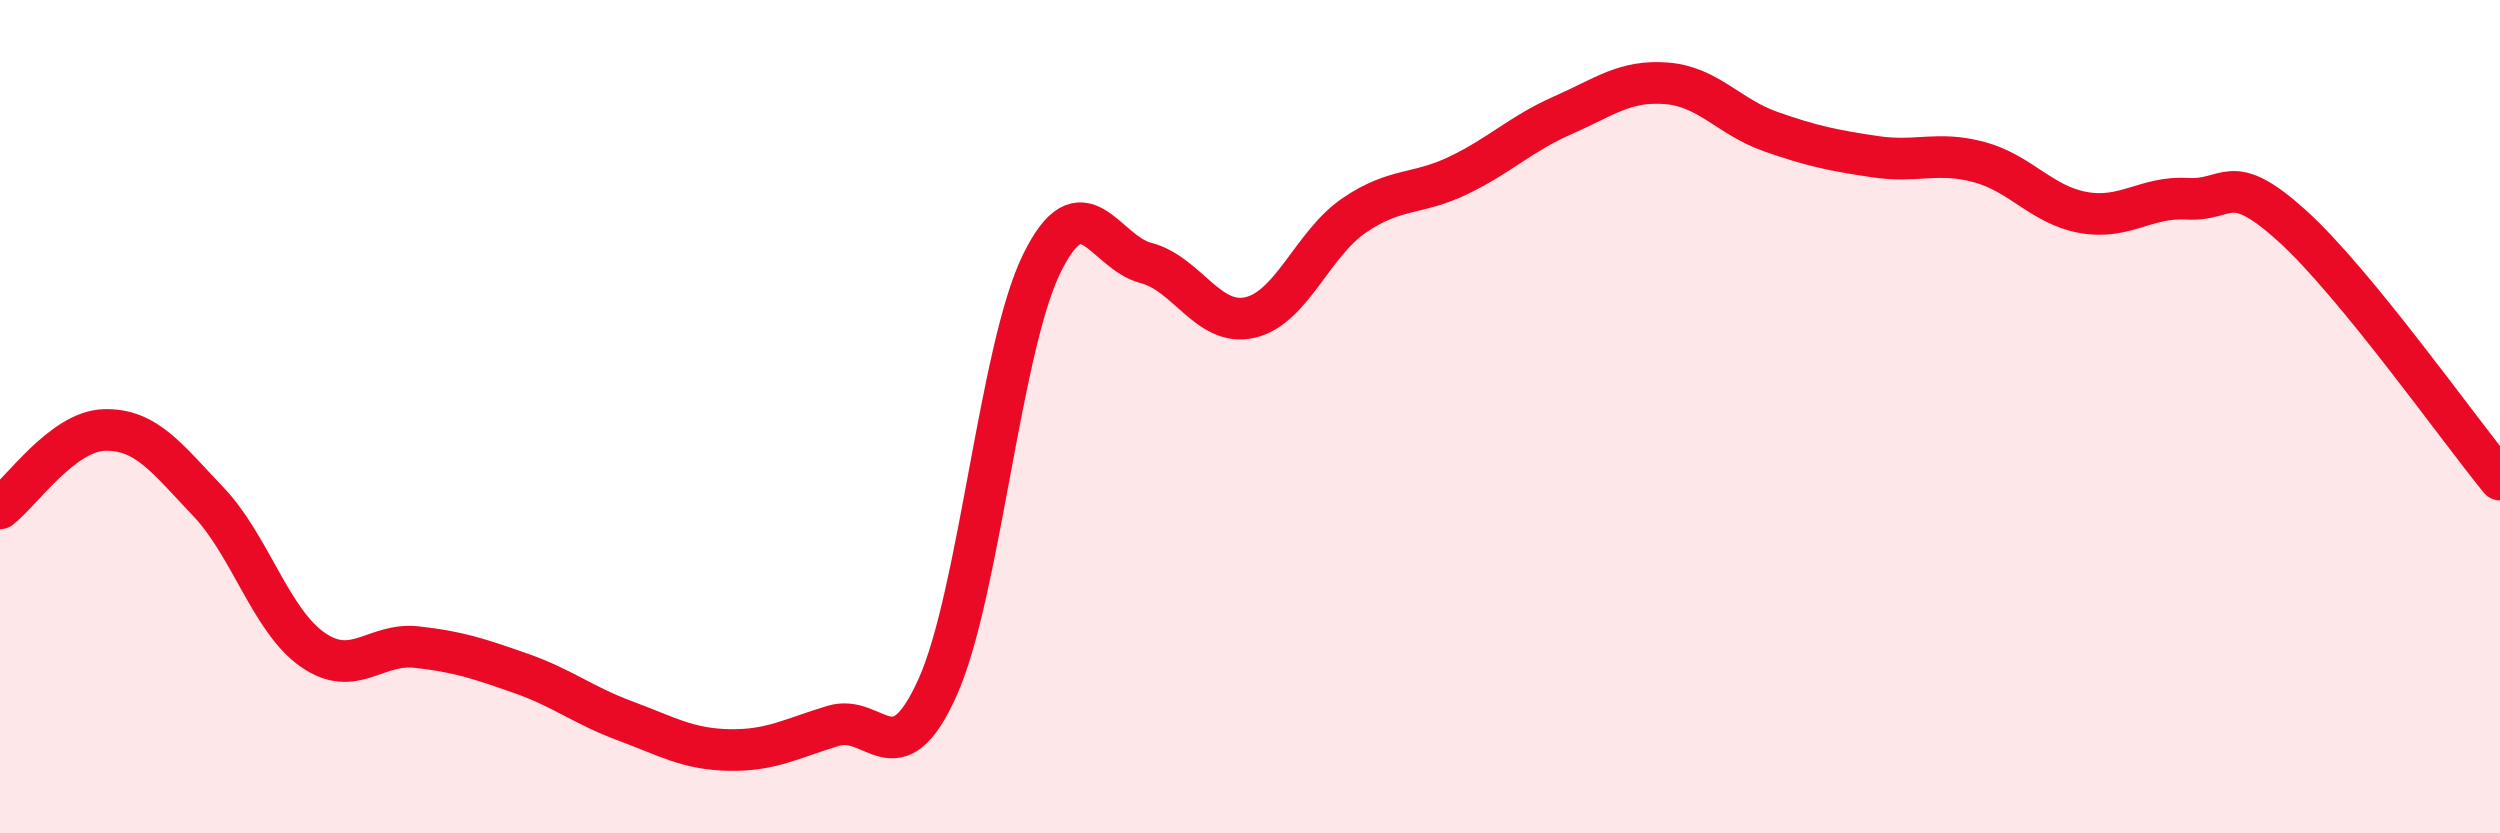
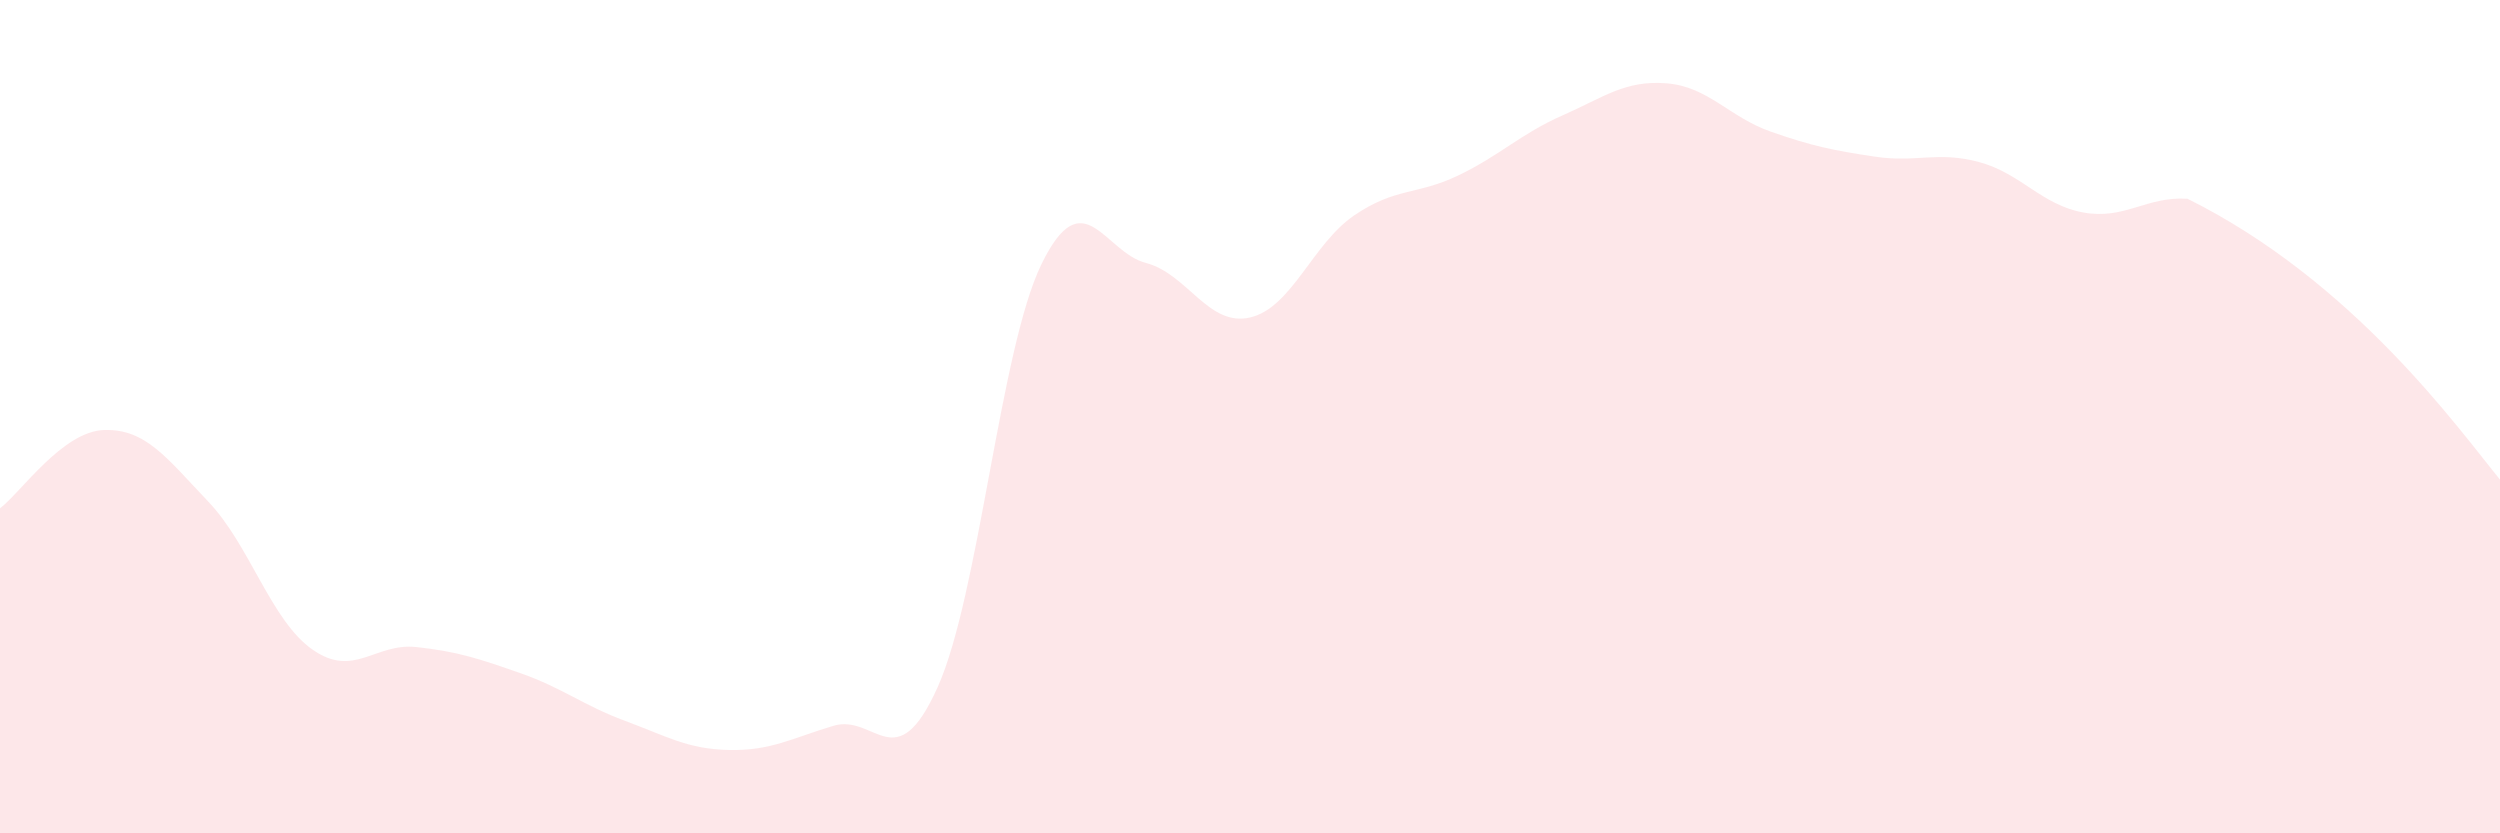
<svg xmlns="http://www.w3.org/2000/svg" width="60" height="20" viewBox="0 0 60 20">
-   <path d="M 0,12.2 C 0.5,11.82 1.5,10.35 2.5,10.32 C 3.5,10.29 4,10.99 5,12.04 C 6,13.09 6.5,14.89 7.5,15.59 C 8.5,16.29 9,15.42 10,15.53 C 11,15.64 11.5,15.81 12.5,16.16 C 13.5,16.51 14,16.93 15,17.3 C 16,17.67 16.5,17.98 17.5,18 C 18.5,18.02 19,17.72 20,17.42 C 21,17.12 21.5,18.72 22.5,16.5 C 23.5,14.28 24,8.37 25,6.33 C 26,4.29 26.5,6.05 27.5,6.31 C 28.5,6.57 29,7.85 30,7.62 C 31,7.39 31.5,5.85 32.5,5.17 C 33.5,4.49 34,4.69 35,4.21 C 36,3.73 36.5,3.21 37.5,2.77 C 38.5,2.33 39,1.92 40,2 C 41,2.08 41.5,2.81 42.5,3.16 C 43.5,3.51 44,3.61 45,3.76 C 46,3.91 46.5,3.62 47.5,3.89 C 48.5,4.16 49,4.92 50,5.1 C 51,5.28 51.5,4.71 52.5,4.77 C 53.5,4.83 53.5,4.06 55,5.41 C 56.5,6.76 59,10.29 60,11.51L60 20L0 20Z" fill="#EB0A25" opacity="0.1" stroke-linecap="round" stroke-linejoin="round" />
-   <path d="M 0,12.2 C 0.5,11.82 1.5,10.35 2.5,10.32 C 3.5,10.29 4,10.99 5,12.04 C 6,13.09 6.5,14.89 7.5,15.59 C 8.5,16.29 9,15.42 10,15.53 C 11,15.64 11.5,15.81 12.5,16.16 C 13.5,16.51 14,16.93 15,17.3 C 16,17.67 16.5,17.98 17.5,18 C 18.5,18.02 19,17.72 20,17.42 C 21,17.12 21.5,18.72 22.5,16.5 C 23.5,14.28 24,8.37 25,6.33 C 26,4.29 26.5,6.05 27.5,6.31 C 28.5,6.57 29,7.85 30,7.62 C 31,7.39 31.5,5.85 32.5,5.17 C 33.5,4.49 34,4.69 35,4.21 C 36,3.73 36.5,3.21 37.5,2.77 C 38.5,2.33 39,1.92 40,2 C 41,2.08 41.5,2.81 42.5,3.16 C 43.5,3.51 44,3.61 45,3.76 C 46,3.91 46.5,3.62 47.5,3.89 C 48.5,4.16 49,4.92 50,5.1 C 51,5.28 51.5,4.71 52.5,4.77 C 53.5,4.83 53.5,4.06 55,5.41 C 56.5,6.76 59,10.29 60,11.51" stroke="#EB0A25" stroke-width="1" fill="none" stroke-linecap="round" stroke-linejoin="round" />
+   <path d="M 0,12.2 C 0.5,11.82 1.5,10.35 2.5,10.32 C 3.5,10.29 4,10.99 5,12.04 C 6,13.09 6.5,14.89 7.5,15.59 C 8.5,16.29 9,15.42 10,15.53 C 11,15.64 11.5,15.81 12.5,16.16 C 13.5,16.51 14,16.93 15,17.3 C 16,17.67 16.5,17.98 17.5,18 C 18.5,18.02 19,17.72 20,17.42 C 21,17.12 21.5,18.72 22.5,16.5 C 23.5,14.28 24,8.37 25,6.33 C 26,4.29 26.5,6.05 27.5,6.31 C 28.5,6.57 29,7.85 30,7.62 C 31,7.39 31.5,5.85 32.5,5.17 C 33.5,4.49 34,4.69 35,4.21 C 36,3.73 36.5,3.21 37.5,2.77 C 38.5,2.33 39,1.92 40,2 C 41,2.08 41.5,2.81 42.5,3.16 C 43.5,3.51 44,3.61 45,3.76 C 46,3.91 46.5,3.62 47.5,3.89 C 48.5,4.16 49,4.92 50,5.1 C 51,5.28 51.5,4.71 52.5,4.77 C 56.5,6.76 59,10.29 60,11.51L60 20L0 20Z" fill="#EB0A25" opacity="0.1" stroke-linecap="round" stroke-linejoin="round" />
</svg>